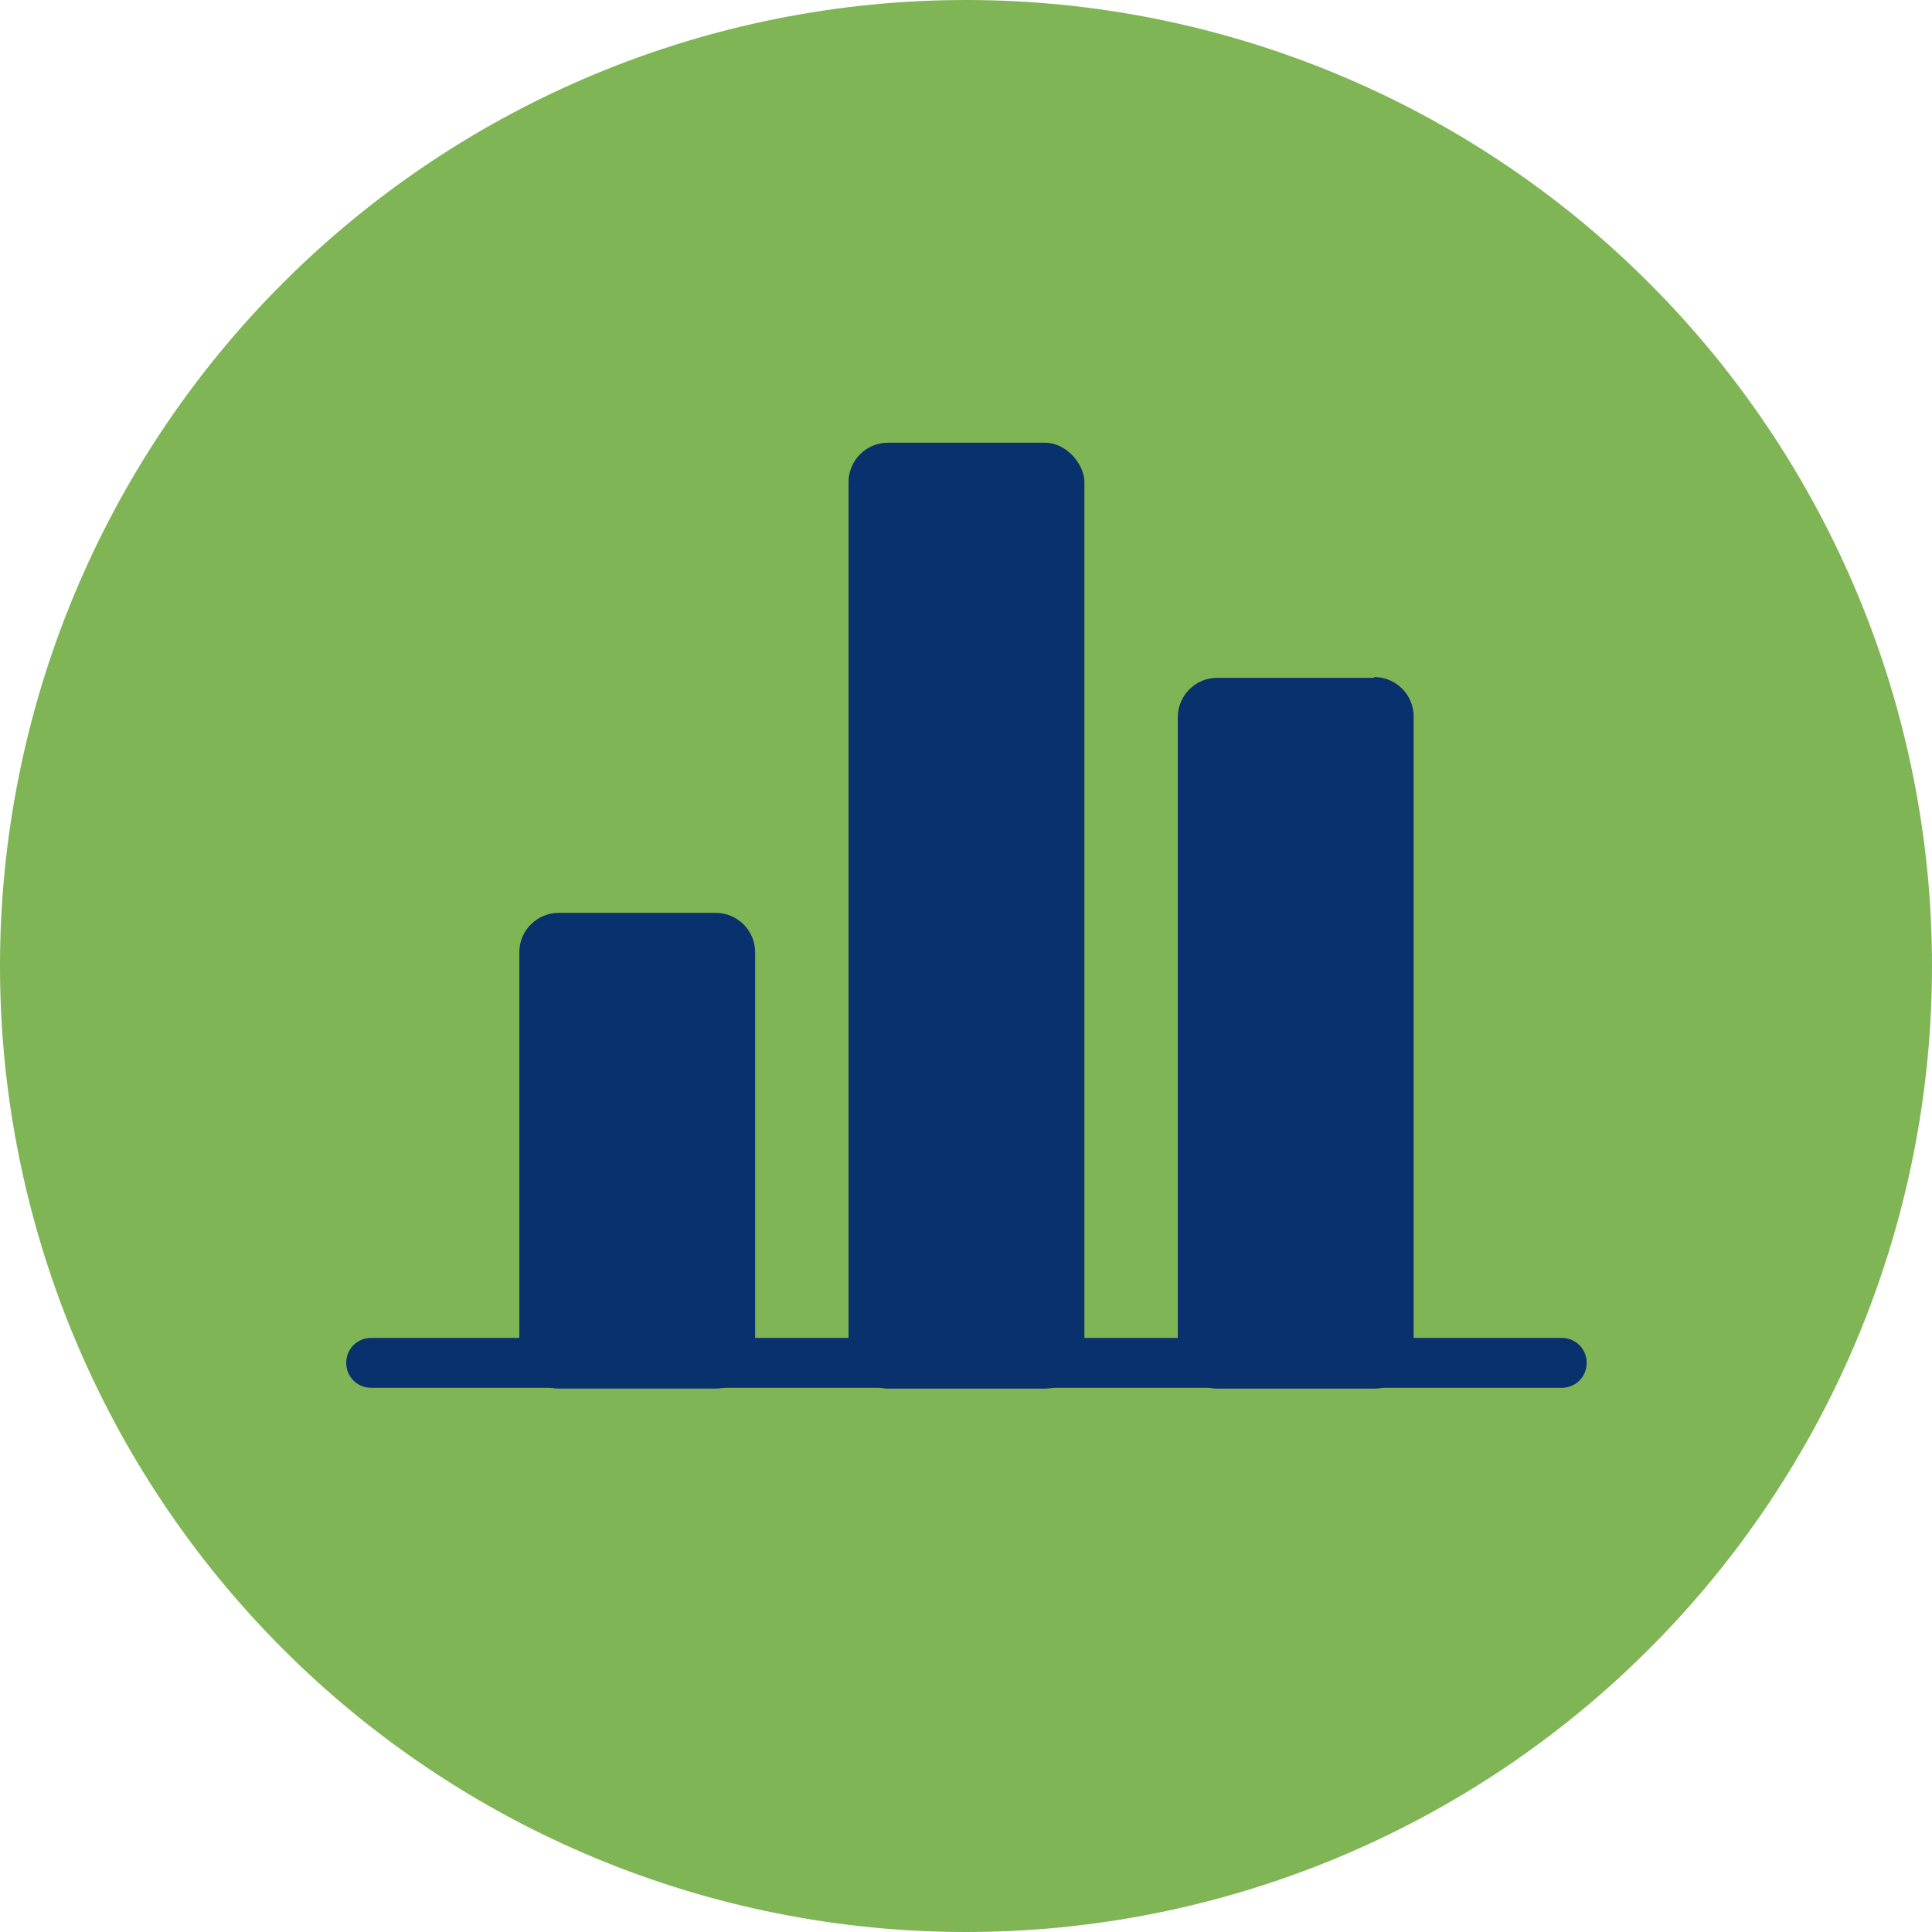
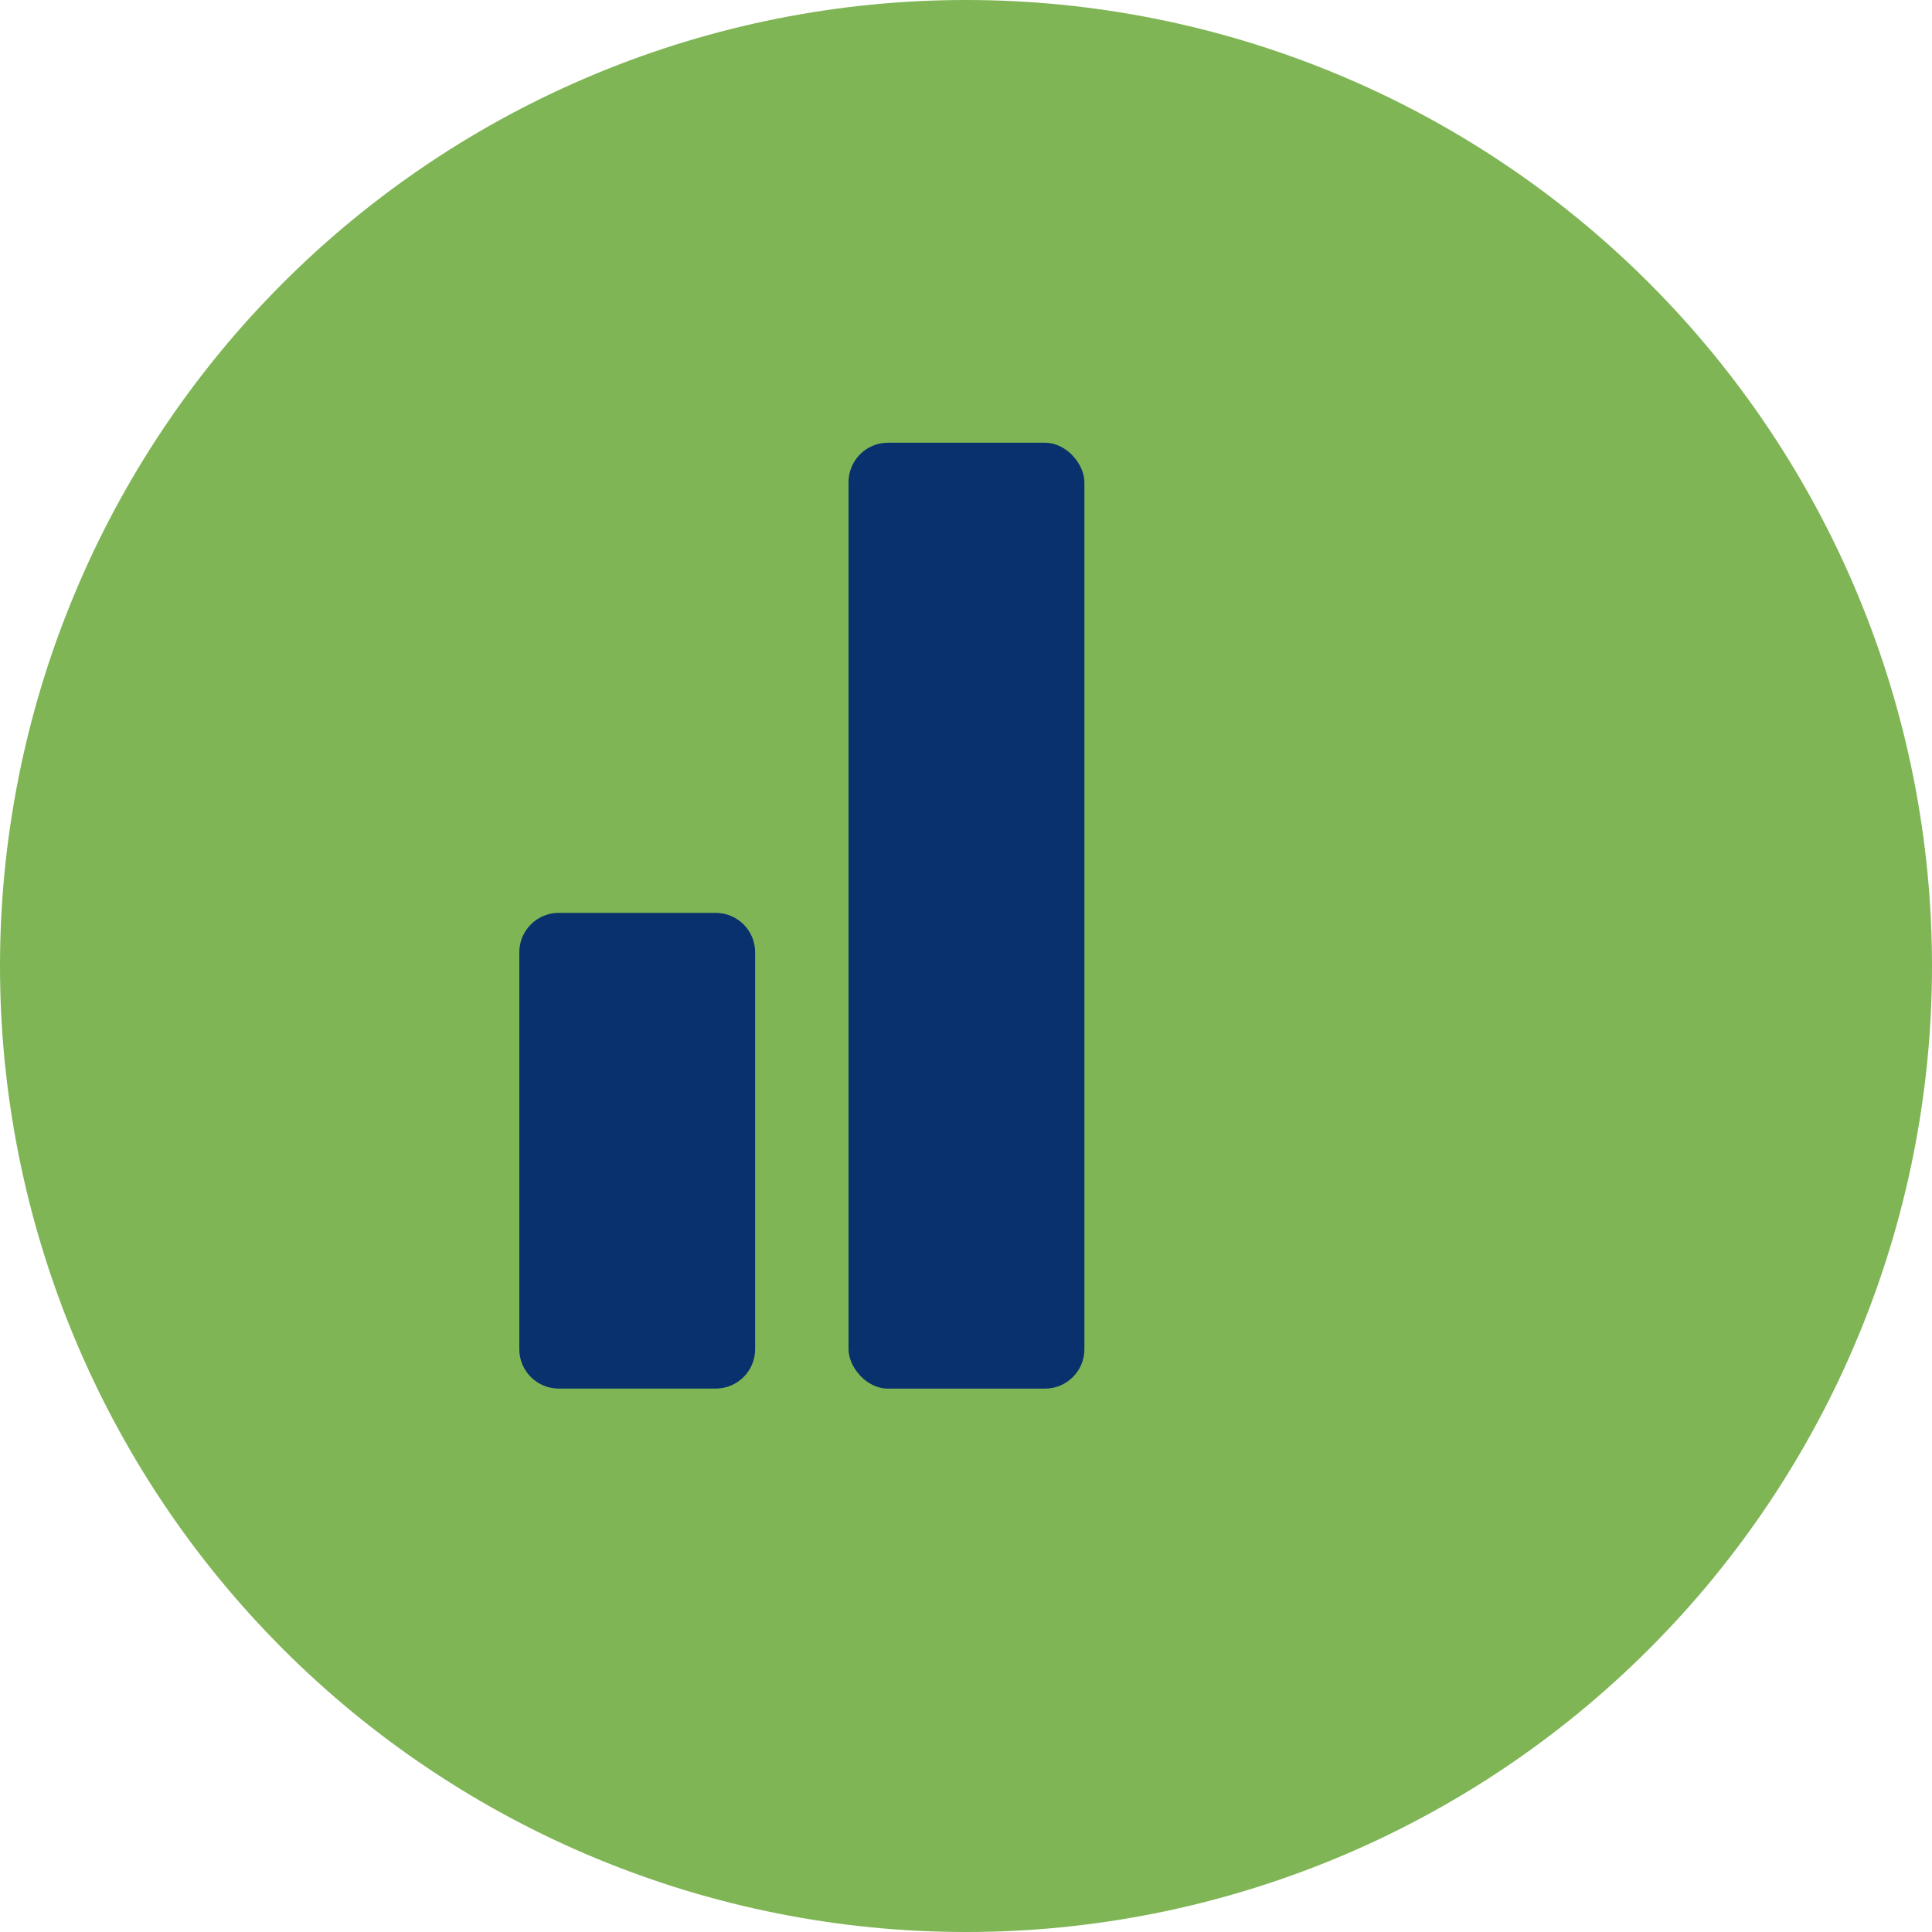
<svg xmlns="http://www.w3.org/2000/svg" id="uuid-31cbc89f-d90d-427a-9c54-e521b3dee654" data-name="Livello 1" viewBox="0 0 512 512">
  <path d="M256,0c16.81,0,33.46,1.64,49.94,4.92,16.49,3.28,32.49,8.14,48.02,14.57,15.53,6.43,30.28,14.32,44.26,23.66,13.98,9.34,26.91,19.95,38.79,31.84,11.89,11.89,22.5,24.82,31.84,38.79,9.34,13.98,17.22,28.73,23.66,44.26,6.43,15.53,11.29,31.54,14.57,48.02,3.28,16.49,4.92,33.13,4.92,49.94,0,16.81-1.64,33.46-4.92,49.94-3.28,16.49-8.13,32.49-14.57,48.02-6.43,15.53-14.32,30.28-23.66,44.26-9.34,13.98-19.95,26.91-31.84,38.79-11.89,11.89-24.82,22.5-38.79,31.84-13.98,9.34-28.73,17.22-44.26,23.66-15.53,6.43-31.54,11.29-48.02,14.57s-33.13,4.92-49.94,4.92-33.46-1.64-49.94-4.92-32.49-8.14-48.02-14.57c-15.53-6.43-30.28-14.32-44.26-23.66-13.98-9.34-26.91-19.95-38.79-31.84-11.89-11.89-22.5-24.82-31.84-38.79-9.34-13.98-17.22-28.73-23.66-44.26-6.43-15.53-11.29-31.54-14.57-48.02-3.28-16.49-4.92-33.13-4.92-49.94s1.64-33.46,4.92-49.94c3.28-16.49,8.13-32.49,14.57-48.02,6.43-15.53,14.32-30.28,23.66-44.26,9.34-13.98,19.95-26.91,31.84-38.79,11.89-11.89,24.82-22.5,38.79-31.84,13.98-9.34,28.73-17.22,44.26-23.66,15.53-6.43,31.54-11.29,48.02-14.57,16.49-3.28,33.13-4.92,49.94-4.92Z" fill="#7fb555" />
-   <path d="M413.88,354.56H98.36c-1.71,0-3.41.64-4.69,1.92s-1.92,2.99-1.92,4.69.64,3.41,1.92,4.69,2.99,1.92,4.69,1.92h315.52c1.71,0,3.41-.64,4.69-1.92s1.92-2.99,1.92-4.69-.64-3.41-1.92-4.69-2.99-1.92-4.69-1.92Z" fill="#08316d" fill-rule="evenodd" />
  <path d="M148.07,241.92h41.6c5.77,0,10.45,4.68,10.45,10.45v105.17c0,5.77-4.68,10.45-10.45,10.45h-41.6c-5.77,0-10.45-4.68-10.45-10.45v-105.17c0-5.77,4.68-10.45,10.45-10.45Z" fill="#08316d" />
  <rect x="224.87" y="117.33" width="62.51" height="250.67" rx="10.45" ry="10.45" fill="#08316d" />
-   <path d="M364.18,179.63h-41.6c-5.76,0-10.45,4.69-10.45,10.45v167.47c0,5.76,4.69,10.45,10.45,10.45h41.6c5.76,0,10.45-4.69,10.45-10.45v-167.68c0-5.76-4.69-10.45-10.45-10.45v.21Z" fill="#08316d" />
</svg>